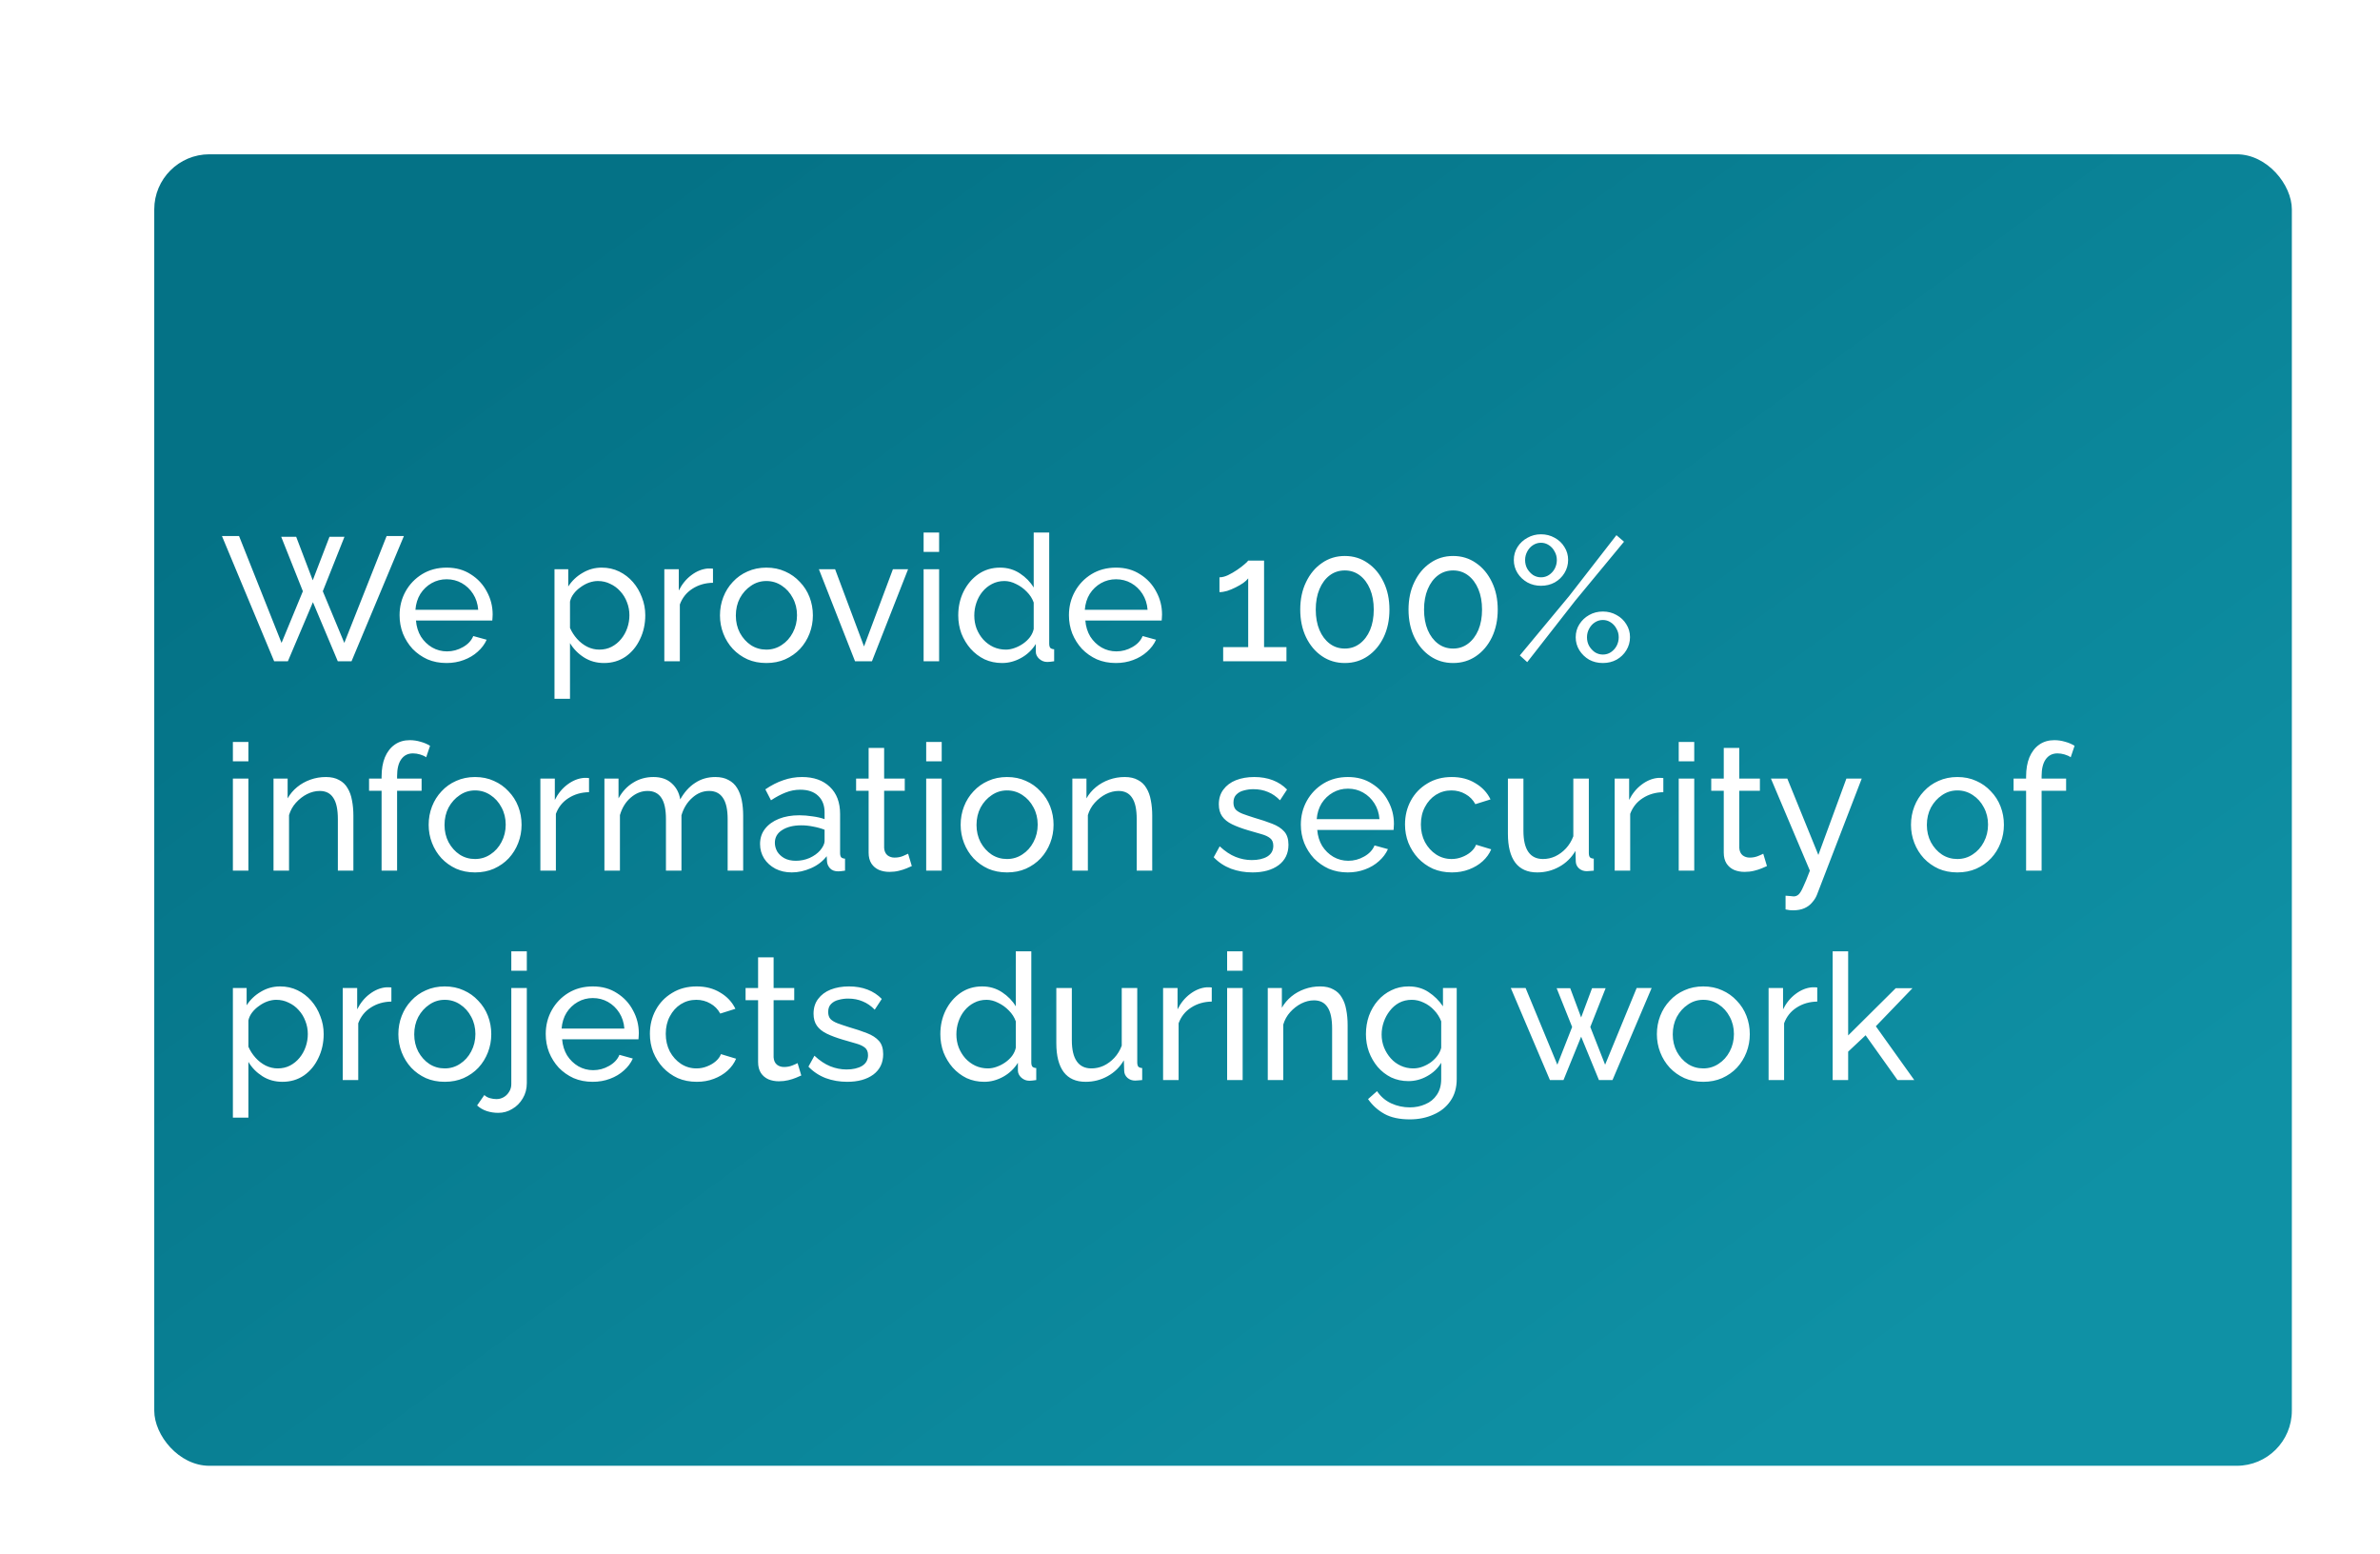
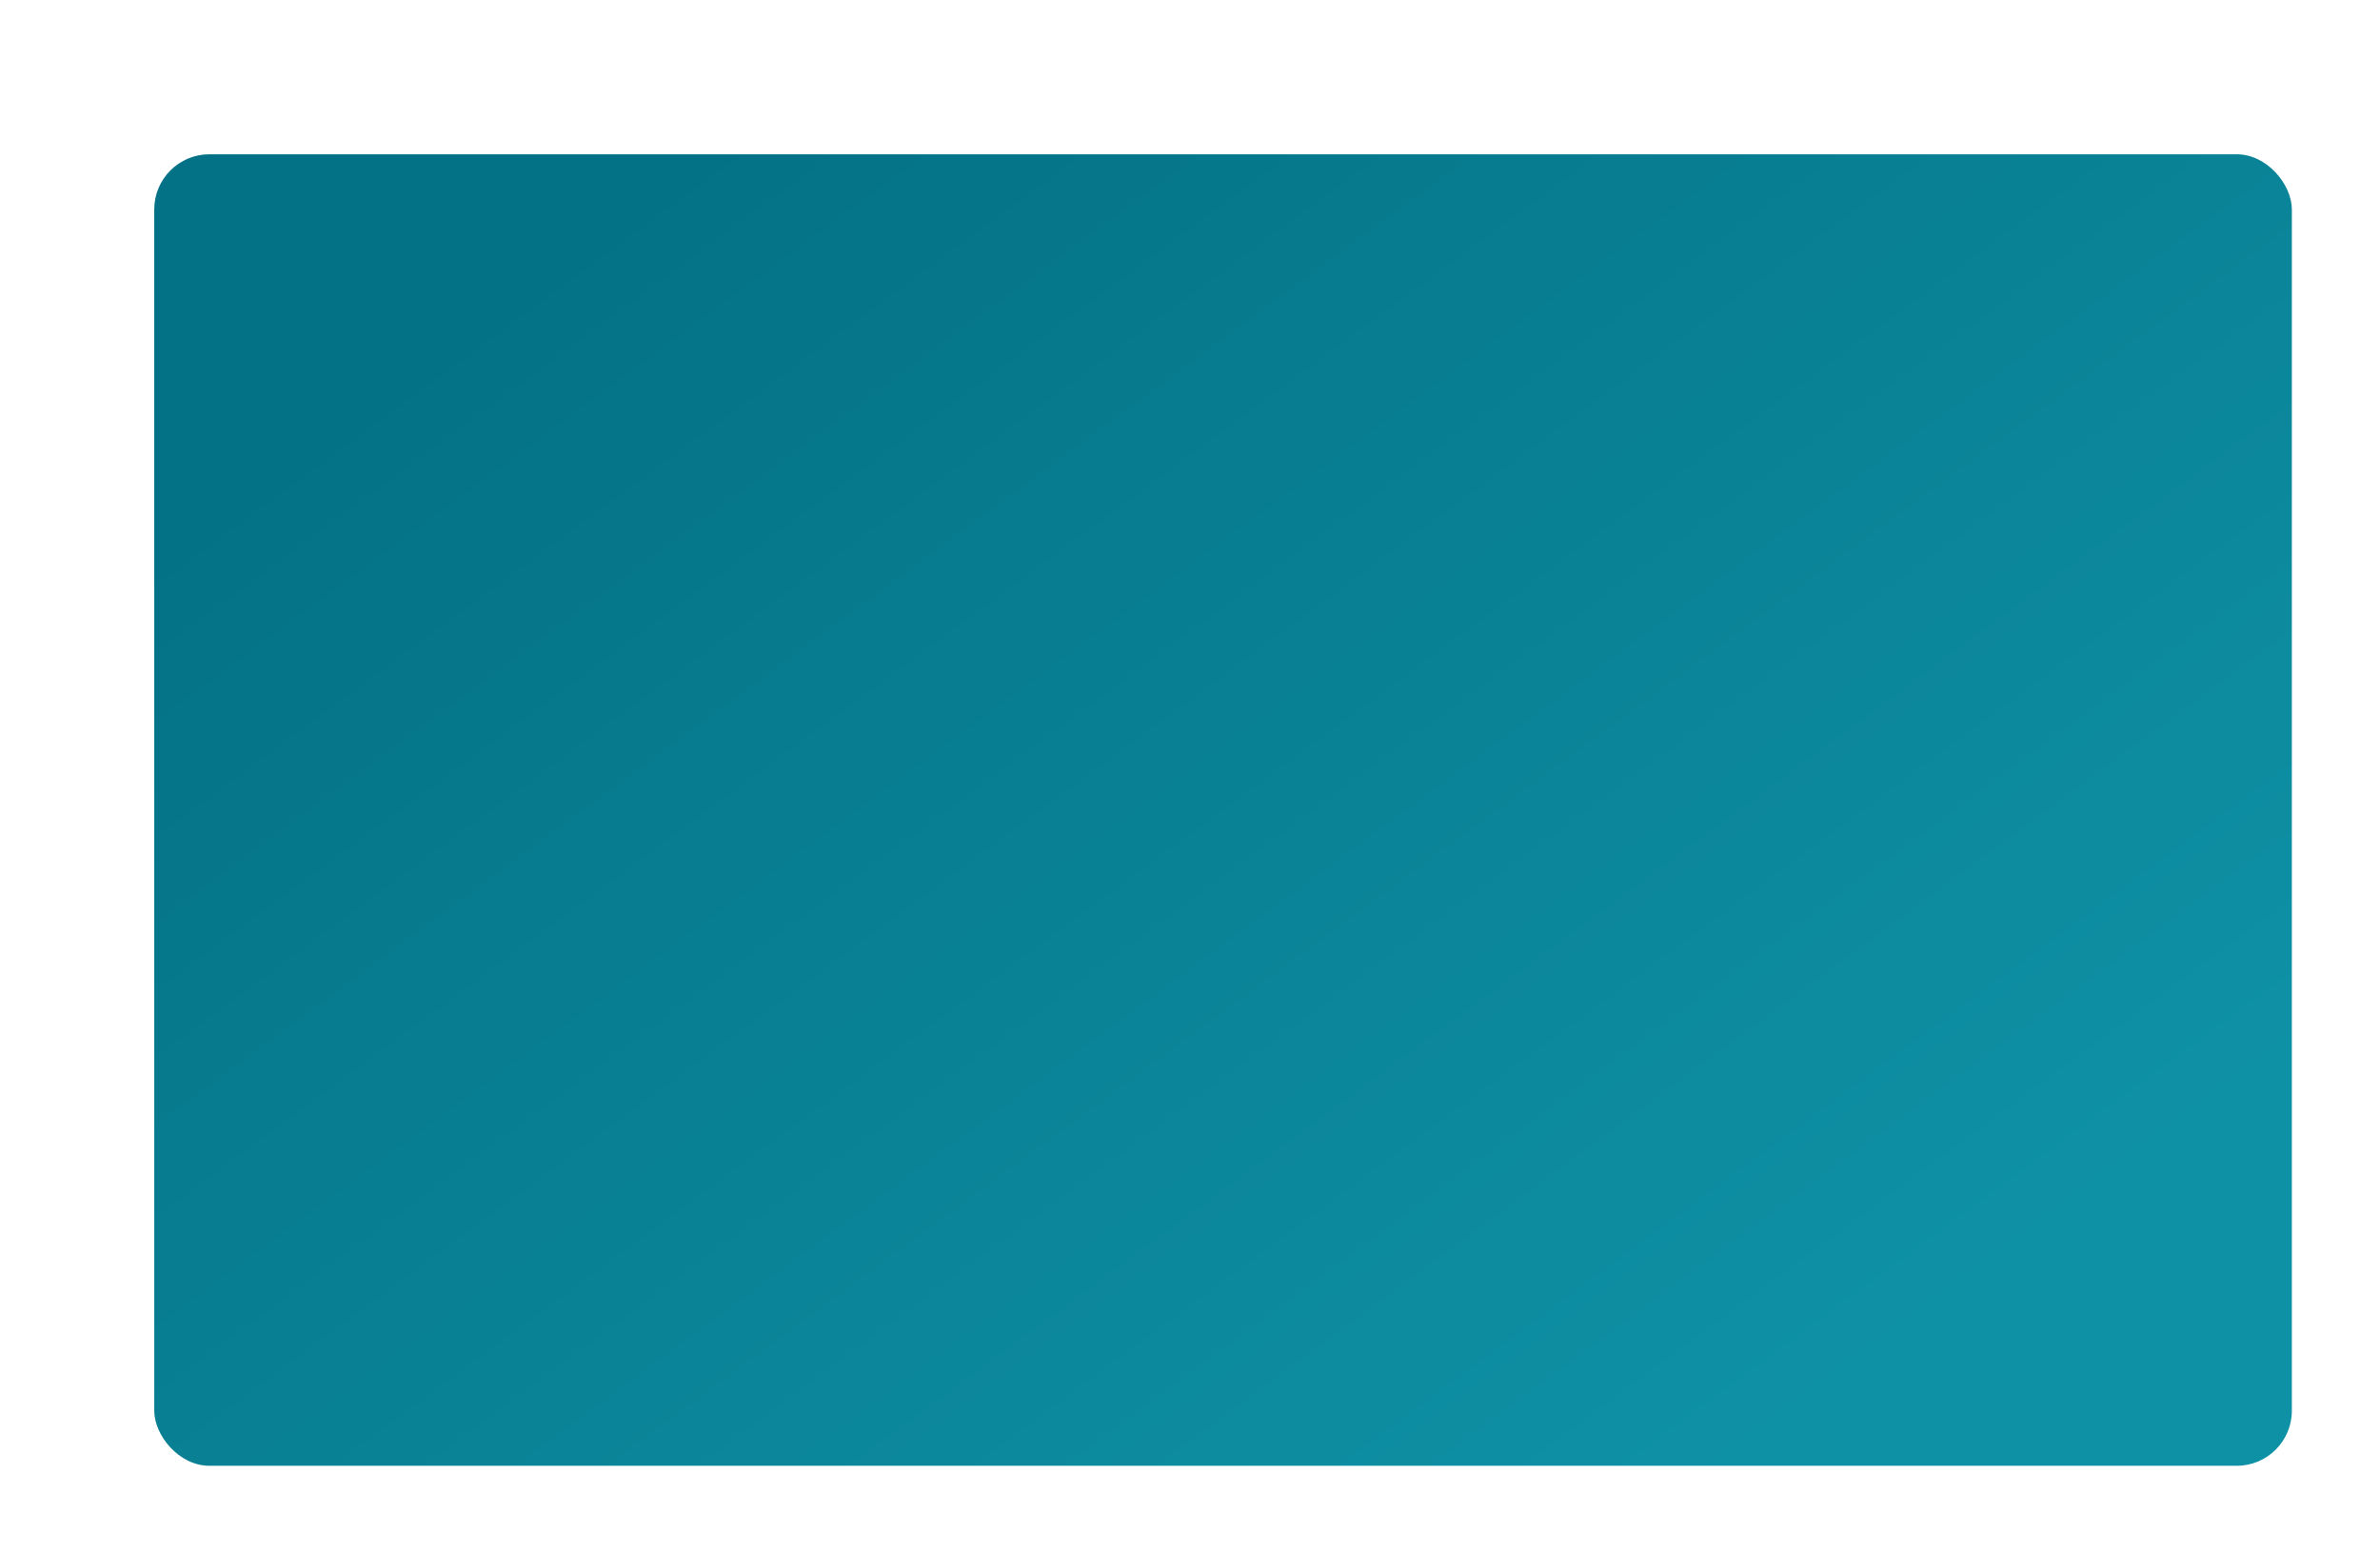
<svg xmlns="http://www.w3.org/2000/svg" width="216" height="141" viewBox="0 0 216 141" fill="none">
  <g filter="url(#filter0_dd_37_37)">
    <rect x="14" y="14" width="194" height="119" rx="5" fill="url(#paint0_linear_37_37)" />
  </g>
-   <path d="M25.52 48.704H26.88L28.384 52.656L29.904 48.704H31.264L29.296 53.648L31.248 58.336L35.088 48.64H36.656L31.904 60H30.656L28.4 54.64L26.128 60H24.88L20.144 48.64H21.696L25.552 58.336L27.488 53.648L25.52 48.704ZM40.52 60.16C39.89 60.16 39.314 60.048 38.791 59.824C38.279 59.589 37.831 59.275 37.447 58.88C37.074 58.475 36.781 58.011 36.568 57.488C36.365 56.965 36.264 56.411 36.264 55.824C36.264 55.035 36.445 54.315 36.807 53.664C37.17 53.013 37.672 52.491 38.312 52.096C38.962 51.701 39.703 51.504 40.535 51.504C41.378 51.504 42.109 51.707 42.727 52.112C43.357 52.507 43.842 53.029 44.184 53.68C44.535 54.32 44.712 55.013 44.712 55.76C44.712 55.867 44.706 55.973 44.696 56.08C44.696 56.176 44.69 56.251 44.679 56.304H37.752C37.794 56.848 37.944 57.333 38.2 57.76C38.466 58.176 38.807 58.507 39.224 58.752C39.639 58.987 40.087 59.104 40.568 59.104C41.08 59.104 41.559 58.976 42.008 58.72C42.466 58.464 42.781 58.128 42.952 57.712L44.167 58.048C43.986 58.453 43.714 58.816 43.352 59.136C42.999 59.456 42.578 59.707 42.087 59.888C41.608 60.069 41.085 60.16 40.52 60.16ZM37.703 55.328H43.4C43.357 54.784 43.202 54.304 42.935 53.888C42.669 53.472 42.328 53.147 41.911 52.912C41.495 52.677 41.037 52.56 40.535 52.56C40.045 52.56 39.592 52.677 39.175 52.912C38.76 53.147 38.418 53.472 38.151 53.888C37.895 54.304 37.746 54.784 37.703 55.328ZM54.819 60.16C54.137 60.16 53.529 59.989 52.995 59.648C52.462 59.307 52.041 58.875 51.731 58.352V63.408H50.324V51.648H51.572V53.216C51.902 52.704 52.334 52.293 52.867 51.984C53.401 51.664 53.982 51.504 54.611 51.504C55.188 51.504 55.715 51.621 56.196 51.856C56.675 52.091 57.092 52.411 57.444 52.816C57.795 53.221 58.068 53.685 58.26 54.208C58.462 54.72 58.563 55.259 58.563 55.824C58.563 56.613 58.404 57.339 58.084 58C57.774 58.661 57.337 59.189 56.772 59.584C56.206 59.968 55.556 60.16 54.819 60.16ZM54.388 58.944C54.803 58.944 55.177 58.859 55.508 58.688C55.849 58.507 56.137 58.272 56.371 57.984C56.617 57.685 56.803 57.349 56.931 56.976C57.059 56.603 57.123 56.219 57.123 55.824C57.123 55.408 57.049 55.013 56.9 54.64C56.761 54.267 56.558 53.936 56.291 53.648C56.035 53.36 55.731 53.136 55.38 52.976C55.038 52.805 54.665 52.72 54.26 52.72C54.004 52.72 53.737 52.768 53.459 52.864C53.193 52.96 52.937 53.099 52.691 53.28C52.446 53.451 52.238 53.648 52.068 53.872C51.897 54.096 51.785 54.336 51.731 54.592V56.976C51.892 57.339 52.105 57.669 52.371 57.968C52.638 58.267 52.947 58.507 53.3 58.688C53.651 58.859 54.014 58.944 54.388 58.944ZM64.708 52.88C64.004 52.891 63.38 53.072 62.836 53.424C62.303 53.765 61.924 54.24 61.7 54.848V60H60.292V51.648H61.604V53.584C61.892 53.008 62.271 52.544 62.74 52.192C63.22 51.829 63.722 51.627 64.244 51.584C64.351 51.584 64.442 51.584 64.516 51.584C64.591 51.584 64.655 51.589 64.708 51.6V52.88ZM69.55 60.16C68.92 60.16 68.35 60.048 67.838 59.824C67.326 59.589 66.883 59.275 66.51 58.88C66.136 58.475 65.848 58.011 65.646 57.488C65.443 56.965 65.342 56.416 65.342 55.84C65.342 55.253 65.443 54.699 65.646 54.176C65.848 53.653 66.136 53.195 66.51 52.8C66.883 52.395 67.326 52.08 67.838 51.856C68.36 51.621 68.931 51.504 69.55 51.504C70.179 51.504 70.75 51.621 71.262 51.856C71.774 52.08 72.216 52.395 72.59 52.8C72.974 53.195 73.267 53.653 73.47 54.176C73.672 54.699 73.774 55.253 73.774 55.84C73.774 56.416 73.672 56.965 73.47 57.488C73.267 58.011 72.979 58.475 72.606 58.88C72.232 59.275 71.784 59.589 71.262 59.824C70.75 60.048 70.179 60.16 69.55 60.16ZM66.782 55.856C66.782 56.432 66.904 56.955 67.15 57.424C67.406 57.893 67.742 58.267 68.158 58.544C68.574 58.811 69.038 58.944 69.55 58.944C70.062 58.944 70.526 58.805 70.942 58.528C71.368 58.251 71.704 57.877 71.95 57.408C72.206 56.928 72.334 56.4 72.334 55.824C72.334 55.248 72.206 54.725 71.95 54.256C71.704 53.787 71.368 53.413 70.942 53.136C70.526 52.859 70.062 52.72 69.55 52.72C69.038 52.72 68.574 52.864 68.158 53.152C67.742 53.429 67.406 53.803 67.15 54.272C66.904 54.741 66.782 55.269 66.782 55.856ZM77.599 60L74.319 51.648H75.79L78.415 58.656L81.038 51.648H82.415L79.135 60H77.599ZM83.823 60V51.648H85.231V60H83.823ZM83.823 50.08V48.32H85.231V50.08H83.823ZM86.967 55.84C86.967 55.051 87.127 54.331 87.447 53.68C87.778 53.019 88.226 52.491 88.791 52.096C89.367 51.701 90.023 51.504 90.759 51.504C91.431 51.504 92.034 51.68 92.567 52.032C93.1 52.384 93.516 52.811 93.815 53.312V48.32H95.223V58.4C95.223 58.571 95.255 58.699 95.319 58.784C95.394 58.859 95.511 58.901 95.671 58.912V60C95.404 60.043 95.196 60.064 95.047 60.064C94.77 60.064 94.524 59.968 94.311 59.776C94.108 59.584 94.007 59.371 94.007 59.136V58.432C93.676 58.965 93.234 59.387 92.679 59.696C92.124 60.005 91.548 60.16 90.951 60.16C90.375 60.16 89.842 60.048 89.351 59.824C88.871 59.589 88.45 59.269 88.087 58.864C87.735 58.459 87.458 58 87.255 57.488C87.063 56.965 86.967 56.416 86.967 55.84ZM93.815 57.072V54.672C93.687 54.309 93.479 53.984 93.191 53.696C92.903 53.397 92.578 53.163 92.215 52.992C91.863 52.811 91.511 52.72 91.159 52.72C90.743 52.72 90.364 52.811 90.023 52.992C89.692 53.163 89.404 53.397 89.159 53.696C88.924 53.984 88.743 54.315 88.615 54.688C88.487 55.061 88.423 55.451 88.423 55.856C88.423 56.272 88.492 56.667 88.631 57.04C88.78 57.413 88.983 57.744 89.239 58.032C89.506 58.32 89.81 58.544 90.151 58.704C90.503 58.864 90.882 58.944 91.287 58.944C91.543 58.944 91.804 58.896 92.071 58.8C92.348 58.704 92.61 58.571 92.855 58.4C93.1 58.229 93.308 58.032 93.479 57.808C93.65 57.573 93.762 57.328 93.815 57.072ZM101.27 60.16C100.64 60.16 100.064 60.048 99.541 59.824C99.029 59.589 98.582 59.275 98.198 58.88C97.824 58.475 97.531 58.011 97.317 57.488C97.115 56.965 97.013 56.411 97.013 55.824C97.013 55.035 97.195 54.315 97.558 53.664C97.92 53.013 98.421 52.491 99.061 52.096C99.712 51.701 100.454 51.504 101.286 51.504C102.128 51.504 102.859 51.707 103.478 52.112C104.107 52.507 104.592 53.029 104.934 53.68C105.286 54.32 105.462 55.013 105.462 55.76C105.462 55.867 105.456 55.973 105.446 56.08C105.446 56.176 105.44 56.251 105.43 56.304H98.501C98.544 56.848 98.694 57.333 98.95 57.76C99.216 58.176 99.558 58.507 99.974 58.752C100.39 58.987 100.838 59.104 101.318 59.104C101.83 59.104 102.31 58.976 102.758 58.72C103.216 58.464 103.531 58.128 103.702 57.712L104.918 58.048C104.736 58.453 104.464 58.816 104.102 59.136C103.75 59.456 103.328 59.707 102.838 59.888C102.358 60.069 101.835 60.16 101.27 60.16ZM98.454 55.328H104.15C104.107 54.784 103.952 54.304 103.686 53.888C103.419 53.472 103.078 53.147 102.662 52.912C102.246 52.677 101.787 52.56 101.286 52.56C100.795 52.56 100.342 52.677 99.925 52.912C99.51 53.147 99.168 53.472 98.901 53.888C98.645 54.304 98.496 54.784 98.454 55.328ZM116.754 58.72V60H111.01V58.72H113.282V52.48C113.186 52.608 113.036 52.747 112.834 52.896C112.631 53.035 112.402 53.168 112.146 53.296C111.89 53.424 111.634 53.531 111.378 53.616C111.122 53.691 110.887 53.728 110.674 53.728V52.384C110.908 52.384 111.164 52.32 111.442 52.192C111.73 52.053 112.007 51.893 112.274 51.712C112.54 51.531 112.764 51.36 112.946 51.2C113.138 51.04 113.25 50.928 113.282 50.864H114.722V58.72H116.754ZM126.101 55.312C126.101 56.251 125.925 57.088 125.573 57.824C125.221 58.549 124.741 59.12 124.133 59.536C123.525 59.952 122.831 60.16 122.053 60.16C121.274 60.16 120.581 59.952 119.973 59.536C119.365 59.12 118.885 58.549 118.533 57.824C118.181 57.088 118.005 56.251 118.005 55.312C118.005 54.373 118.181 53.541 118.533 52.816C118.885 52.08 119.365 51.504 119.973 51.088C120.581 50.661 121.274 50.448 122.053 50.448C122.831 50.448 123.525 50.661 124.133 51.088C124.741 51.504 125.221 52.08 125.573 52.816C125.925 53.541 126.101 54.373 126.101 55.312ZM124.677 55.312C124.677 54.608 124.565 53.989 124.341 53.456C124.117 52.923 123.807 52.507 123.413 52.208C123.018 51.909 122.565 51.76 122.053 51.76C121.53 51.76 121.071 51.909 120.677 52.208C120.282 52.507 119.973 52.923 119.749 53.456C119.525 53.989 119.413 54.608 119.413 55.312C119.413 56.016 119.525 56.635 119.749 57.168C119.973 57.691 120.282 58.101 120.677 58.4C121.071 58.699 121.53 58.848 122.053 58.848C122.565 58.848 123.018 58.699 123.413 58.4C123.807 58.101 124.117 57.691 124.341 57.168C124.565 56.635 124.677 56.016 124.677 55.312ZM135.929 55.312C135.929 56.251 135.753 57.088 135.401 57.824C135.049 58.549 134.569 59.12 133.961 59.536C133.353 59.952 132.659 60.16 131.881 60.16C131.102 60.16 130.409 59.952 129.801 59.536C129.193 59.12 128.713 58.549 128.361 57.824C128.009 57.088 127.833 56.251 127.833 55.312C127.833 54.373 128.009 53.541 128.361 52.816C128.713 52.08 129.193 51.504 129.801 51.088C130.409 50.661 131.102 50.448 131.881 50.448C132.659 50.448 133.353 50.661 133.961 51.088C134.569 51.504 135.049 52.08 135.401 52.816C135.753 53.541 135.929 54.373 135.929 55.312ZM134.505 55.312C134.505 54.608 134.393 53.989 134.169 53.456C133.945 52.923 133.635 52.507 133.241 52.208C132.846 51.909 132.393 51.76 131.881 51.76C131.358 51.76 130.899 51.909 130.505 52.208C130.11 52.507 129.801 52.923 129.577 53.456C129.353 53.989 129.241 54.608 129.241 55.312C129.241 56.016 129.353 56.635 129.577 57.168C129.801 57.691 130.11 58.101 130.505 58.4C130.899 58.699 131.358 58.848 131.881 58.848C132.393 58.848 132.846 58.699 133.241 58.4C133.635 58.101 133.945 57.691 134.169 57.168C134.393 56.635 134.505 56.016 134.505 55.312ZM139.853 53.152C139.405 53.152 138.994 53.051 138.621 52.848C138.248 52.635 137.949 52.352 137.725 52C137.501 51.637 137.389 51.243 137.389 50.816C137.389 50.379 137.501 49.984 137.725 49.632C137.949 49.28 138.248 49.003 138.621 48.8C138.994 48.587 139.405 48.48 139.853 48.48C140.312 48.48 140.728 48.587 141.101 48.8C141.474 49.003 141.768 49.28 141.981 49.632C142.205 49.984 142.317 50.373 142.317 50.8C142.317 51.237 142.205 51.637 141.981 52C141.768 52.352 141.474 52.635 141.101 52.848C140.728 53.051 140.312 53.152 139.853 53.152ZM139.853 52.384C140.12 52.384 140.36 52.315 140.573 52.176C140.797 52.027 140.973 51.835 141.101 51.6C141.229 51.355 141.293 51.093 141.293 50.816C141.293 50.528 141.224 50.267 141.085 50.032C140.957 49.787 140.781 49.595 140.557 49.456C140.344 49.317 140.109 49.248 139.853 49.248C139.586 49.248 139.341 49.323 139.117 49.472C138.904 49.611 138.733 49.803 138.605 50.048C138.477 50.283 138.413 50.539 138.413 50.816C138.413 51.104 138.477 51.365 138.605 51.6C138.744 51.835 138.92 52.027 139.133 52.176C139.357 52.315 139.597 52.384 139.853 52.384ZM145.469 60.16C145.01 60.16 144.594 60.059 144.221 59.856C143.858 59.643 143.565 59.36 143.341 59.008C143.117 58.645 143.005 58.251 143.005 57.824C143.005 57.387 143.117 56.992 143.341 56.64C143.565 56.288 143.858 56.011 144.221 55.808C144.594 55.595 145.01 55.488 145.469 55.488C145.928 55.488 146.344 55.595 146.717 55.808C147.09 56.011 147.384 56.288 147.597 56.64C147.821 56.992 147.933 57.381 147.933 57.808C147.933 58.245 147.821 58.645 147.597 59.008C147.384 59.36 147.09 59.643 146.717 59.856C146.344 60.059 145.928 60.16 145.469 60.16ZM145.469 59.392C145.736 59.392 145.976 59.323 146.189 59.184C146.413 59.035 146.589 58.843 146.717 58.608C146.845 58.363 146.909 58.101 146.909 57.824C146.909 57.536 146.84 57.275 146.701 57.04C146.573 56.795 146.397 56.603 146.173 56.464C145.96 56.325 145.725 56.256 145.469 56.256C145.202 56.256 144.957 56.331 144.733 56.48C144.52 56.619 144.349 56.811 144.221 57.056C144.093 57.291 144.029 57.547 144.029 57.824C144.029 58.112 144.093 58.373 144.221 58.608C144.36 58.843 144.536 59.035 144.749 59.184C144.973 59.323 145.213 59.392 145.469 59.392ZM137.933 59.472L142.413 54.08L146.701 48.56L147.389 49.152L142.957 54.512L138.605 60.08L137.933 59.472ZM21.136 79V70.648H22.544V79H21.136ZM21.136 69.08V67.32H22.544V69.08H21.136ZM32.072 79H30.663V74.328C30.663 73.443 30.525 72.797 30.247 72.392C29.981 71.976 29.57 71.768 29.015 71.768C28.631 71.768 28.247 71.864 27.863 72.056C27.49 72.248 27.154 72.509 26.855 72.84C26.567 73.16 26.36 73.533 26.232 73.96V79H24.823V70.648H26.104V72.44C26.328 72.045 26.616 71.704 26.968 71.416C27.32 71.128 27.72 70.904 28.168 70.744C28.616 70.584 29.085 70.504 29.576 70.504C30.055 70.504 30.456 70.595 30.776 70.776C31.106 70.947 31.362 71.192 31.544 71.512C31.735 71.821 31.869 72.189 31.944 72.616C32.029 73.043 32.072 73.507 32.072 74.008V79ZM34.631 79V71.752H33.495V70.648H34.631V70.472C34.631 69.789 34.732 69.203 34.935 68.712C35.148 68.211 35.447 67.827 35.831 67.56C36.215 67.293 36.668 67.16 37.191 67.16C37.522 67.16 37.847 67.208 38.167 67.304C38.487 67.389 38.775 67.512 39.031 67.672L38.679 68.712C38.529 68.605 38.343 68.52 38.119 68.456C37.906 68.392 37.692 68.36 37.479 68.36C37.02 68.36 36.663 68.541 36.407 68.904C36.161 69.256 36.039 69.763 36.039 70.424V70.648H38.263V71.752H36.039V79H34.631ZM43.112 79.16C42.483 79.16 41.912 79.048 41.4 78.824C40.888 78.589 40.446 78.275 40.072 77.88C39.699 77.475 39.411 77.011 39.208 76.488C39.005 75.965 38.904 75.416 38.904 74.84C38.904 74.253 39.005 73.699 39.208 73.176C39.411 72.653 39.699 72.195 40.072 71.8C40.446 71.395 40.888 71.08 41.4 70.856C41.923 70.621 42.493 70.504 43.112 70.504C43.742 70.504 44.312 70.621 44.824 70.856C45.336 71.08 45.779 71.395 46.152 71.8C46.536 72.195 46.83 72.653 47.032 73.176C47.235 73.699 47.336 74.253 47.336 74.84C47.336 75.416 47.235 75.965 47.032 76.488C46.83 77.011 46.541 77.475 46.168 77.88C45.795 78.275 45.347 78.589 44.824 78.824C44.312 79.048 43.742 79.16 43.112 79.16ZM40.344 74.856C40.344 75.432 40.467 75.955 40.712 76.424C40.968 76.893 41.304 77.267 41.72 77.544C42.136 77.811 42.6 77.944 43.112 77.944C43.624 77.944 44.088 77.805 44.504 77.528C44.931 77.251 45.267 76.877 45.512 76.408C45.768 75.928 45.896 75.4 45.896 74.824C45.896 74.248 45.768 73.725 45.512 73.256C45.267 72.787 44.931 72.413 44.504 72.136C44.088 71.859 43.624 71.72 43.112 71.72C42.6 71.72 42.136 71.864 41.72 72.152C41.304 72.429 40.968 72.803 40.712 73.272C40.467 73.741 40.344 74.269 40.344 74.856ZM53.458 71.88C52.754 71.891 52.13 72.072 51.586 72.424C51.053 72.765 50.674 73.24 50.45 73.848V79H49.042V70.648H50.354V72.584C50.642 72.008 51.021 71.544 51.49 71.192C51.97 70.829 52.472 70.627 52.994 70.584C53.101 70.584 53.192 70.584 53.266 70.584C53.341 70.584 53.405 70.589 53.458 70.6V71.88ZM67.447 79H66.039V74.328C66.039 73.453 65.895 72.808 65.607 72.392C65.329 71.976 64.913 71.768 64.359 71.768C63.793 71.768 63.281 71.976 62.823 72.392C62.364 72.797 62.039 73.325 61.847 73.976V79H60.439V74.328C60.439 73.443 60.3 72.797 60.023 72.392C59.745 71.976 59.329 71.768 58.775 71.768C58.22 71.768 57.708 71.971 57.239 72.376C56.78 72.771 56.455 73.299 56.263 73.96V79H54.855V70.648H56.135V72.44C56.476 71.821 56.919 71.347 57.463 71.016C58.007 70.675 58.62 70.504 59.303 70.504C59.996 70.504 60.551 70.696 60.967 71.08C61.383 71.453 61.639 71.939 61.735 72.536C62.108 71.875 62.561 71.373 63.095 71.032C63.628 70.68 64.236 70.504 64.919 70.504C65.399 70.504 65.799 70.595 66.119 70.776C66.449 70.947 66.711 71.192 66.903 71.512C67.095 71.821 67.233 72.189 67.319 72.616C67.404 73.043 67.447 73.507 67.447 74.008V79ZM68.98 76.584C68.98 76.051 69.129 75.592 69.428 75.208C69.737 74.813 70.159 74.509 70.692 74.296C71.225 74.083 71.844 73.976 72.548 73.976C72.921 73.976 73.316 74.008 73.732 74.072C74.148 74.125 74.516 74.211 74.836 74.328V73.72C74.836 73.08 74.644 72.579 74.26 72.216C73.876 71.843 73.332 71.656 72.628 71.656C72.169 71.656 71.727 71.741 71.3 71.912C70.884 72.072 70.441 72.307 69.972 72.616L69.46 71.624C70.004 71.251 70.548 70.973 71.092 70.792C71.636 70.6 72.201 70.504 72.788 70.504C73.855 70.504 74.697 70.803 75.316 71.4C75.935 71.987 76.244 72.808 76.244 73.864V77.4C76.244 77.571 76.276 77.699 76.34 77.784C76.415 77.859 76.532 77.901 76.692 77.912V79C76.553 79.021 76.431 79.037 76.324 79.048C76.228 79.059 76.148 79.064 76.084 79.064C75.753 79.064 75.503 78.973 75.332 78.792C75.172 78.611 75.081 78.419 75.06 78.216L75.028 77.688C74.665 78.157 74.191 78.52 73.604 78.776C73.017 79.032 72.436 79.16 71.86 79.16C71.305 79.16 70.809 79.048 70.372 78.824C69.935 78.589 69.593 78.28 69.348 77.896C69.103 77.501 68.98 77.064 68.98 76.584ZM74.42 77.176C74.548 77.027 74.649 76.877 74.724 76.728C74.799 76.568 74.836 76.435 74.836 76.328V75.288C74.505 75.16 74.159 75.064 73.796 75C73.433 74.925 73.076 74.888 72.724 74.888C72.009 74.888 71.428 75.032 70.98 75.32C70.543 75.597 70.324 75.981 70.324 76.472C70.324 76.739 70.393 77 70.532 77.256C70.681 77.501 70.895 77.704 71.172 77.864C71.46 78.024 71.812 78.104 72.228 78.104C72.665 78.104 73.081 78.019 73.476 77.848C73.871 77.667 74.185 77.443 74.42 77.176ZM82.753 78.584C82.635 78.637 82.475 78.707 82.273 78.792C82.07 78.877 81.835 78.952 81.569 79.016C81.302 79.08 81.019 79.112 80.721 79.112C80.379 79.112 80.065 79.053 79.777 78.936C79.489 78.808 79.26 78.616 79.089 78.36C78.918 78.093 78.833 77.763 78.833 77.368V71.752H77.697V70.648H78.833V67.864H80.241V70.648H82.113V71.752H80.241V76.936C80.262 77.235 80.364 77.459 80.545 77.608C80.726 77.747 80.939 77.816 81.185 77.816C81.462 77.816 81.718 77.768 81.953 77.672C82.188 77.576 82.342 77.507 82.417 77.464L82.753 78.584ZM84.058 79V70.648H85.466V79H84.058ZM84.058 69.08V67.32H85.466V69.08H84.058ZM91.393 79.16C90.764 79.16 90.193 79.048 89.681 78.824C89.169 78.589 88.727 78.275 88.353 77.88C87.98 77.475 87.692 77.011 87.489 76.488C87.287 75.965 87.185 75.416 87.185 74.84C87.185 74.253 87.287 73.699 87.489 73.176C87.692 72.653 87.98 72.195 88.353 71.8C88.727 71.395 89.169 71.08 89.681 70.856C90.204 70.621 90.775 70.504 91.393 70.504C92.023 70.504 92.593 70.621 93.105 70.856C93.617 71.08 94.06 71.395 94.433 71.8C94.817 72.195 95.111 72.653 95.313 73.176C95.516 73.699 95.617 74.253 95.617 74.84C95.617 75.416 95.516 75.965 95.313 76.488C95.111 77.011 94.823 77.475 94.449 77.88C94.076 78.275 93.628 78.589 93.105 78.824C92.593 79.048 92.023 79.16 91.393 79.16ZM88.625 74.856C88.625 75.432 88.748 75.955 88.993 76.424C89.249 76.893 89.585 77.267 90.001 77.544C90.417 77.811 90.881 77.944 91.393 77.944C91.905 77.944 92.369 77.805 92.785 77.528C93.212 77.251 93.548 76.877 93.793 76.408C94.049 75.928 94.177 75.4 94.177 74.824C94.177 74.248 94.049 73.725 93.793 73.256C93.548 72.787 93.212 72.413 92.785 72.136C92.369 71.859 91.905 71.72 91.393 71.72C90.881 71.72 90.417 71.864 90.001 72.152C89.585 72.429 89.249 72.803 88.993 73.272C88.748 73.741 88.625 74.269 88.625 74.856ZM104.572 79H103.164V74.328C103.164 73.443 103.025 72.797 102.748 72.392C102.481 71.976 102.07 71.768 101.516 71.768C101.132 71.768 100.748 71.864 100.364 72.056C99.99 72.248 99.654 72.509 99.356 72.84C99.067 73.16 98.859 73.533 98.731 73.96V79H97.323V70.648H98.603V72.44C98.828 72.045 99.115 71.704 99.468 71.416C99.82 71.128 100.22 70.904 100.668 70.744C101.116 70.584 101.585 70.504 102.076 70.504C102.556 70.504 102.956 70.595 103.276 70.776C103.606 70.947 103.862 71.192 104.044 71.512C104.236 71.821 104.369 72.189 104.444 72.616C104.529 73.043 104.572 73.507 104.572 74.008V79ZM113.672 79.16C112.979 79.16 112.328 79.048 111.72 78.824C111.112 78.589 110.589 78.243 110.152 77.784L110.696 76.792C111.176 77.24 111.656 77.56 112.136 77.752C112.616 77.944 113.107 78.04 113.608 78.04C114.184 78.04 114.653 77.933 115.016 77.72C115.379 77.496 115.56 77.171 115.56 76.744C115.56 76.435 115.464 76.205 115.272 76.056C115.091 75.907 114.829 75.784 114.488 75.688C114.147 75.581 113.741 75.464 113.272 75.336C112.696 75.165 112.211 74.984 111.816 74.792C111.421 74.6 111.123 74.36 110.92 74.072C110.717 73.784 110.616 73.421 110.616 72.984C110.616 72.451 110.755 72.003 111.032 71.64C111.309 71.267 111.688 70.984 112.168 70.792C112.659 70.6 113.213 70.504 113.832 70.504C114.451 70.504 115.011 70.6 115.512 70.792C116.013 70.984 116.445 71.267 116.808 71.64L116.168 72.616C115.837 72.275 115.475 72.024 115.08 71.864C114.685 71.693 114.243 71.608 113.752 71.608C113.464 71.608 113.181 71.645 112.904 71.72C112.627 71.784 112.397 71.907 112.216 72.088C112.035 72.259 111.944 72.504 111.944 72.824C111.944 73.091 112.013 73.304 112.152 73.464C112.301 73.613 112.515 73.741 112.792 73.848C113.08 73.955 113.427 74.072 113.832 74.2C114.461 74.381 115.005 74.563 115.464 74.744C115.933 74.925 116.296 75.16 116.552 75.448C116.808 75.736 116.936 76.136 116.936 76.648C116.936 77.437 116.637 78.056 116.04 78.504C115.443 78.941 114.653 79.16 113.672 79.16ZM122.316 79.16C121.687 79.16 121.111 79.048 120.588 78.824C120.076 78.589 119.628 78.275 119.244 77.88C118.871 77.475 118.578 77.011 118.364 76.488C118.162 75.965 118.06 75.411 118.06 74.824C118.06 74.035 118.242 73.315 118.604 72.664C118.967 72.013 119.468 71.491 120.108 71.096C120.759 70.701 121.5 70.504 122.332 70.504C123.175 70.504 123.906 70.707 124.524 71.112C125.154 71.507 125.639 72.029 125.98 72.68C126.332 73.32 126.508 74.013 126.508 74.76C126.508 74.867 126.503 74.973 126.492 75.08C126.492 75.176 126.487 75.251 126.476 75.304H119.548C119.591 75.848 119.74 76.333 119.996 76.76C120.263 77.176 120.604 77.507 121.02 77.752C121.436 77.987 121.884 78.104 122.364 78.104C122.876 78.104 123.356 77.976 123.804 77.72C124.263 77.464 124.578 77.128 124.748 76.712L125.964 77.048C125.783 77.453 125.511 77.816 125.148 78.136C124.796 78.456 124.375 78.707 123.884 78.888C123.404 79.069 122.882 79.16 122.316 79.16ZM119.5 74.328H125.196C125.154 73.784 124.999 73.304 124.732 72.888C124.466 72.472 124.124 72.147 123.708 71.912C123.292 71.677 122.834 71.56 122.332 71.56C121.842 71.56 121.388 71.677 120.972 71.912C120.556 72.147 120.215 72.472 119.948 72.888C119.692 73.304 119.543 73.784 119.5 74.328ZM131.77 79.16C131.14 79.16 130.564 79.048 130.042 78.824C129.53 78.589 129.082 78.269 128.698 77.864C128.324 77.459 128.031 76.995 127.818 76.472C127.615 75.949 127.514 75.395 127.514 74.808C127.514 74.019 127.69 73.299 128.042 72.648C128.394 71.997 128.89 71.48 129.53 71.096C130.17 70.701 130.911 70.504 131.754 70.504C132.575 70.504 133.29 70.691 133.898 71.064C134.516 71.427 134.975 71.917 135.274 72.536L133.898 72.968C133.684 72.573 133.386 72.269 133.002 72.056C132.618 71.832 132.191 71.72 131.722 71.72C131.21 71.72 130.74 71.853 130.314 72.12C129.898 72.387 129.567 72.755 129.322 73.224C129.076 73.683 128.954 74.211 128.954 74.808C128.954 75.395 129.076 75.928 129.322 76.408C129.578 76.877 129.914 77.251 130.33 77.528C130.756 77.805 131.226 77.944 131.738 77.944C132.068 77.944 132.383 77.885 132.682 77.768C132.991 77.651 133.258 77.496 133.482 77.304C133.716 77.101 133.876 76.883 133.962 76.648L135.338 77.064C135.167 77.469 134.906 77.832 134.554 78.152C134.212 78.461 133.802 78.707 133.322 78.888C132.852 79.069 132.335 79.16 131.77 79.16ZM136.853 75.656V70.648H138.261V75.384C138.261 76.237 138.41 76.877 138.709 77.304C139.008 77.731 139.45 77.944 140.037 77.944C140.421 77.944 140.789 77.864 141.141 77.704C141.504 77.533 141.829 77.293 142.117 76.984C142.405 76.675 142.629 76.307 142.789 75.88V70.648H144.197V77.4C144.197 77.571 144.229 77.699 144.293 77.784C144.368 77.859 144.485 77.901 144.645 77.912V79C144.485 79.021 144.357 79.032 144.261 79.032C144.176 79.043 144.09 79.048 144.005 79.048C143.738 79.048 143.509 78.968 143.317 78.808C143.125 78.637 143.024 78.429 143.013 78.184L142.981 77.208C142.618 77.827 142.128 78.307 141.509 78.648C140.901 78.989 140.234 79.16 139.509 79.16C138.634 79.16 137.973 78.867 137.525 78.28C137.077 77.683 136.853 76.808 136.853 75.656ZM150.958 71.88C150.254 71.891 149.63 72.072 149.086 72.424C148.553 72.765 148.174 73.24 147.95 73.848V79H146.542V70.648H147.854V72.584C148.142 72.008 148.521 71.544 148.99 71.192C149.47 70.829 149.972 70.627 150.494 70.584C150.601 70.584 150.692 70.584 150.766 70.584C150.841 70.584 150.905 70.589 150.958 70.6V71.88ZM152.355 79V70.648H153.763V79H152.355ZM152.355 69.08V67.32H153.763V69.08H152.355ZM160.362 78.584C160.245 78.637 160.085 78.707 159.882 78.792C159.68 78.877 159.445 78.952 159.178 79.016C158.912 79.08 158.629 79.112 158.33 79.112C157.989 79.112 157.674 79.053 157.386 78.936C157.098 78.808 156.869 78.616 156.698 78.36C156.528 78.093 156.442 77.763 156.442 77.368V71.752H155.306V70.648H156.442V67.864H157.85V70.648H159.722V71.752H157.85V76.936C157.872 77.235 157.973 77.459 158.154 77.608C158.336 77.747 158.549 77.816 158.794 77.816C159.072 77.816 159.328 77.768 159.562 77.672C159.797 77.576 159.952 77.507 160.026 77.464L160.362 78.584ZM162.051 81.272C162.19 81.283 162.329 81.293 162.467 81.304C162.606 81.325 162.713 81.336 162.787 81.336C162.958 81.336 163.107 81.277 163.235 81.16C163.363 81.043 163.502 80.813 163.651 80.472C163.811 80.141 164.014 79.651 164.259 79L160.723 70.648H162.211L165.027 77.576L167.571 70.648H168.963L164.899 81.192C164.803 81.437 164.659 81.667 164.467 81.88C164.286 82.104 164.051 82.28 163.763 82.408C163.475 82.536 163.129 82.6 162.723 82.6C162.627 82.6 162.526 82.595 162.419 82.584C162.323 82.573 162.201 82.552 162.051 82.52V81.272ZM177.643 79.16C177.014 79.16 176.443 79.048 175.931 78.824C175.419 78.589 174.977 78.275 174.603 77.88C174.23 77.475 173.942 77.011 173.739 76.488C173.537 75.965 173.435 75.416 173.435 74.84C173.435 74.253 173.537 73.699 173.739 73.176C173.942 72.653 174.23 72.195 174.603 71.8C174.977 71.395 175.419 71.08 175.931 70.856C176.454 70.621 177.025 70.504 177.643 70.504C178.273 70.504 178.843 70.621 179.355 70.856C179.867 71.08 180.31 71.395 180.683 71.8C181.067 72.195 181.361 72.653 181.563 73.176C181.766 73.699 181.867 74.253 181.867 74.84C181.867 75.416 181.766 75.965 181.563 76.488C181.361 77.011 181.073 77.475 180.699 77.88C180.326 78.275 179.878 78.589 179.355 78.824C178.843 79.048 178.273 79.16 177.643 79.16ZM174.875 74.856C174.875 75.432 174.998 75.955 175.243 76.424C175.499 76.893 175.835 77.267 176.251 77.544C176.667 77.811 177.131 77.944 177.643 77.944C178.155 77.944 178.619 77.805 179.035 77.528C179.462 77.251 179.798 76.877 180.043 76.408C180.299 75.928 180.427 75.4 180.427 74.824C180.427 74.248 180.299 73.725 180.043 73.256C179.798 72.787 179.462 72.413 179.035 72.136C178.619 71.859 178.155 71.72 177.643 71.72C177.131 71.72 176.667 71.864 176.251 72.152C175.835 72.429 175.499 72.803 175.243 73.272C174.998 73.741 174.875 74.269 174.875 74.856ZM183.881 79V71.752H182.745V70.648H183.881V70.472C183.881 69.789 183.982 69.203 184.185 68.712C184.398 68.211 184.697 67.827 185.081 67.56C185.465 67.293 185.918 67.16 186.441 67.16C186.772 67.16 187.097 67.208 187.417 67.304C187.737 67.389 188.025 67.512 188.281 67.672L187.929 68.712C187.78 68.605 187.593 68.52 187.369 68.456C187.156 68.392 186.942 68.36 186.729 68.36C186.27 68.36 185.913 68.541 185.657 68.904C185.412 69.256 185.289 69.763 185.289 70.424V70.648H187.513V71.752H185.289V79H183.881ZM25.632 98.16C24.949 98.16 24.341 97.989 23.808 97.648C23.275 97.307 22.853 96.875 22.544 96.352V101.408H21.136V89.648H22.384V91.216C22.715 90.704 23.147 90.293 23.68 89.984C24.213 89.664 24.795 89.504 25.424 89.504C26 89.504 26.528 89.621 27.008 89.856C27.488 90.091 27.904 90.411 28.256 90.816C28.608 91.221 28.88 91.685 29.072 92.208C29.275 92.72 29.376 93.259 29.376 93.824C29.376 94.613 29.216 95.339 28.896 96C28.587 96.661 28.149 97.189 27.584 97.584C27.019 97.968 26.368 98.16 25.632 98.16ZM25.2 96.944C25.616 96.944 25.989 96.859 26.32 96.688C26.661 96.507 26.949 96.272 27.184 95.984C27.429 95.685 27.616 95.349 27.744 94.976C27.872 94.603 27.936 94.219 27.936 93.824C27.936 93.408 27.861 93.013 27.712 92.64C27.573 92.267 27.371 91.936 27.104 91.648C26.848 91.36 26.544 91.136 26.192 90.976C25.851 90.805 25.477 90.72 25.072 90.72C24.816 90.72 24.549 90.768 24.272 90.864C24.005 90.96 23.749 91.099 23.504 91.28C23.259 91.451 23.051 91.648 22.88 91.872C22.709 92.096 22.597 92.336 22.544 92.592V94.976C22.704 95.339 22.917 95.669 23.184 95.968C23.451 96.267 23.76 96.507 24.112 96.688C24.464 96.859 24.827 96.944 25.2 96.944ZM35.521 90.88C34.817 90.891 34.193 91.072 33.649 91.424C33.115 91.765 32.737 92.24 32.513 92.848V98H31.105V89.648H32.417V91.584C32.705 91.008 33.083 90.544 33.553 90.192C34.033 89.829 34.534 89.627 35.057 89.584C35.163 89.584 35.254 89.584 35.329 89.584C35.403 89.584 35.467 89.589 35.521 89.6V90.88ZM40.362 98.16C39.733 98.16 39.162 98.048 38.65 97.824C38.138 97.589 37.696 97.275 37.322 96.88C36.949 96.475 36.661 96.011 36.458 95.488C36.255 94.965 36.154 94.416 36.154 93.84C36.154 93.253 36.255 92.699 36.458 92.176C36.661 91.653 36.949 91.195 37.322 90.8C37.696 90.395 38.138 90.08 38.65 89.856C39.173 89.621 39.743 89.504 40.362 89.504C40.992 89.504 41.562 89.621 42.074 89.856C42.586 90.08 43.029 90.395 43.402 90.8C43.786 91.195 44.08 91.653 44.282 92.176C44.485 92.699 44.586 93.253 44.586 93.84C44.586 94.416 44.485 94.965 44.282 95.488C44.08 96.011 43.791 96.475 43.418 96.88C43.045 97.275 42.597 97.589 42.074 97.824C41.562 98.048 40.992 98.16 40.362 98.16ZM37.594 93.856C37.594 94.432 37.717 94.955 37.962 95.424C38.218 95.893 38.554 96.267 38.97 96.544C39.386 96.811 39.85 96.944 40.362 96.944C40.874 96.944 41.338 96.805 41.754 96.528C42.181 96.251 42.517 95.877 42.762 95.408C43.018 94.928 43.146 94.4 43.146 93.824C43.146 93.248 43.018 92.725 42.762 92.256C42.517 91.787 42.181 91.413 41.754 91.136C41.338 90.859 40.874 90.72 40.362 90.72C39.85 90.72 39.386 90.864 38.97 91.152C38.554 91.429 38.218 91.803 37.962 92.272C37.717 92.741 37.594 93.269 37.594 93.856ZM45.22 100.976C44.858 100.976 44.511 100.923 44.18 100.816C43.85 100.709 43.556 100.539 43.3 100.304L43.956 99.36C44.106 99.499 44.282 99.595 44.484 99.648C44.676 99.701 44.868 99.728 45.06 99.728C45.295 99.728 45.514 99.669 45.716 99.552C45.919 99.435 46.084 99.269 46.212 99.056C46.34 98.853 46.404 98.624 46.404 98.368V89.648H47.812V98.272C47.812 98.795 47.69 99.259 47.444 99.664C47.199 100.08 46.879 100.4 46.484 100.624C46.1 100.859 45.679 100.976 45.22 100.976ZM46.404 88.08V86.32H47.812V88.08H46.404ZM53.785 98.16C53.156 98.16 52.58 98.048 52.057 97.824C51.545 97.589 51.097 97.275 50.713 96.88C50.34 96.475 50.047 96.011 49.833 95.488C49.63 94.965 49.529 94.411 49.529 93.824C49.529 93.035 49.711 92.315 50.073 91.664C50.436 91.013 50.937 90.491 51.577 90.096C52.228 89.701 52.969 89.504 53.801 89.504C54.644 89.504 55.374 89.707 55.993 90.112C56.623 90.507 57.108 91.029 57.449 91.68C57.801 92.32 57.977 93.013 57.977 93.76C57.977 93.867 57.972 93.973 57.961 94.08C57.961 94.176 57.956 94.251 57.945 94.304H51.017C51.06 94.848 51.209 95.333 51.465 95.76C51.732 96.176 52.073 96.507 52.489 96.752C52.905 96.987 53.353 97.104 53.833 97.104C54.345 97.104 54.825 96.976 55.273 96.72C55.732 96.464 56.047 96.128 56.217 95.712L57.433 96.048C57.252 96.453 56.98 96.816 56.617 97.136C56.265 97.456 55.844 97.707 55.353 97.888C54.873 98.069 54.35 98.16 53.785 98.16ZM50.969 93.328H56.665C56.623 92.784 56.468 92.304 56.201 91.888C55.934 91.472 55.593 91.147 55.177 90.912C54.761 90.677 54.303 90.56 53.801 90.56C53.31 90.56 52.857 90.677 52.441 90.912C52.025 91.147 51.684 91.472 51.417 91.888C51.161 92.304 51.012 92.784 50.969 93.328ZM63.238 98.16C62.609 98.16 62.033 98.048 61.51 97.824C60.998 97.589 60.55 97.269 60.166 96.864C59.793 96.459 59.5 95.995 59.286 95.472C59.084 94.949 58.982 94.395 58.982 93.808C58.982 93.019 59.158 92.299 59.51 91.648C59.862 90.997 60.358 90.48 60.998 90.096C61.638 89.701 62.38 89.504 63.222 89.504C64.044 89.504 64.758 89.691 65.366 90.064C65.985 90.427 66.444 90.917 66.742 91.536L65.366 91.968C65.153 91.573 64.854 91.269 64.47 91.056C64.086 90.832 63.66 90.72 63.19 90.72C62.678 90.72 62.209 90.853 61.782 91.12C61.366 91.387 61.036 91.755 60.79 92.224C60.545 92.683 60.422 93.211 60.422 93.808C60.422 94.395 60.545 94.928 60.79 95.408C61.046 95.877 61.382 96.251 61.798 96.528C62.225 96.805 62.694 96.944 63.206 96.944C63.537 96.944 63.852 96.885 64.15 96.768C64.46 96.651 64.726 96.496 64.95 96.304C65.185 96.101 65.345 95.883 65.43 95.648L66.806 96.064C66.636 96.469 66.374 96.832 66.022 97.152C65.681 97.461 65.27 97.707 64.79 97.888C64.321 98.069 63.804 98.16 63.238 98.16ZM72.722 97.584C72.604 97.637 72.444 97.707 72.242 97.792C72.039 97.877 71.804 97.952 71.538 98.016C71.271 98.08 70.988 98.112 70.69 98.112C70.348 98.112 70.034 98.053 69.746 97.936C69.458 97.808 69.228 97.616 69.058 97.36C68.887 97.093 68.802 96.763 68.802 96.368V90.752H67.666V89.648H68.802V86.864H70.21V89.648H72.082V90.752H70.21V95.936C70.231 96.235 70.332 96.459 70.514 96.608C70.695 96.747 70.908 96.816 71.154 96.816C71.431 96.816 71.687 96.768 71.922 96.672C72.156 96.576 72.311 96.507 72.386 96.464L72.722 97.584ZM76.891 98.16C76.197 98.16 75.547 98.048 74.939 97.824C74.331 97.589 73.808 97.243 73.371 96.784L73.915 95.792C74.395 96.24 74.875 96.56 75.355 96.752C75.835 96.944 76.325 97.04 76.827 97.04C77.403 97.04 77.872 96.933 78.235 96.72C78.597 96.496 78.779 96.171 78.779 95.744C78.779 95.435 78.683 95.205 78.491 95.056C78.309 94.907 78.048 94.784 77.707 94.688C77.365 94.581 76.96 94.464 76.491 94.336C75.915 94.165 75.429 93.984 75.035 93.792C74.64 93.6 74.341 93.36 74.139 93.072C73.936 92.784 73.835 92.421 73.835 91.984C73.835 91.451 73.973 91.003 74.251 90.64C74.528 90.267 74.907 89.984 75.387 89.792C75.877 89.6 76.432 89.504 77.051 89.504C77.669 89.504 78.229 89.6 78.731 89.792C79.232 89.984 79.664 90.267 80.027 90.64L79.387 91.616C79.056 91.275 78.693 91.024 78.299 90.864C77.904 90.693 77.461 90.608 76.971 90.608C76.683 90.608 76.4 90.645 76.123 90.72C75.845 90.784 75.616 90.907 75.435 91.088C75.253 91.259 75.163 91.504 75.163 91.824C75.163 92.091 75.232 92.304 75.371 92.464C75.52 92.613 75.733 92.741 76.011 92.848C76.299 92.955 76.645 93.072 77.051 93.2C77.68 93.381 78.224 93.563 78.683 93.744C79.152 93.925 79.515 94.16 79.771 94.448C80.027 94.736 80.155 95.136 80.155 95.648C80.155 96.437 79.856 97.056 79.259 97.504C78.661 97.941 77.872 98.16 76.891 98.16ZM85.342 93.84C85.342 93.051 85.502 92.331 85.822 91.68C86.153 91.019 86.601 90.491 87.166 90.096C87.742 89.701 88.398 89.504 89.134 89.504C89.806 89.504 90.409 89.68 90.942 90.032C91.475 90.384 91.891 90.811 92.19 91.312V86.32H93.598V96.4C93.598 96.571 93.63 96.699 93.694 96.784C93.769 96.859 93.886 96.901 94.046 96.912V98C93.779 98.043 93.571 98.064 93.422 98.064C93.145 98.064 92.899 97.968 92.686 97.776C92.483 97.584 92.382 97.371 92.382 97.136V96.432C92.051 96.965 91.609 97.387 91.054 97.696C90.499 98.005 89.923 98.16 89.326 98.16C88.75 98.16 88.217 98.048 87.726 97.824C87.246 97.589 86.825 97.269 86.462 96.864C86.11 96.459 85.833 96 85.63 95.488C85.438 94.965 85.342 94.416 85.342 93.84ZM92.19 95.072V92.672C92.062 92.309 91.854 91.984 91.566 91.696C91.278 91.397 90.953 91.163 90.59 90.992C90.238 90.811 89.886 90.72 89.534 90.72C89.118 90.72 88.739 90.811 88.398 90.992C88.067 91.163 87.779 91.397 87.534 91.696C87.299 91.984 87.118 92.315 86.99 92.688C86.862 93.061 86.798 93.451 86.798 93.856C86.798 94.272 86.867 94.667 87.006 95.04C87.155 95.413 87.358 95.744 87.614 96.032C87.881 96.32 88.185 96.544 88.526 96.704C88.878 96.864 89.257 96.944 89.662 96.944C89.918 96.944 90.179 96.896 90.446 96.8C90.723 96.704 90.985 96.571 91.23 96.4C91.475 96.229 91.683 96.032 91.854 95.808C92.025 95.573 92.137 95.328 92.19 95.072ZM95.868 94.656V89.648H97.276V94.384C97.276 95.237 97.426 95.877 97.725 96.304C98.023 96.731 98.466 96.944 99.052 96.944C99.436 96.944 99.805 96.864 100.157 96.704C100.519 96.533 100.845 96.293 101.133 95.984C101.421 95.675 101.645 95.307 101.805 94.88V89.648H103.213V96.4C103.213 96.571 103.245 96.699 103.309 96.784C103.383 96.859 103.501 96.901 103.661 96.912V98C103.501 98.021 103.373 98.032 103.277 98.032C103.191 98.043 103.106 98.048 103.021 98.048C102.754 98.048 102.525 97.968 102.333 97.808C102.141 97.637 102.039 97.429 102.029 97.184L101.997 96.208C101.634 96.827 101.143 97.307 100.525 97.648C99.916 97.989 99.25 98.16 98.525 98.16C97.65 98.16 96.989 97.867 96.54 97.28C96.093 96.683 95.868 95.808 95.868 94.656ZM109.974 90.88C109.27 90.891 108.646 91.072 108.102 91.424C107.569 91.765 107.19 92.24 106.966 92.848V98H105.558V89.648H106.87V91.584C107.158 91.008 107.537 90.544 108.006 90.192C108.486 89.829 108.987 89.627 109.51 89.584C109.617 89.584 109.707 89.584 109.782 89.584C109.857 89.584 109.921 89.589 109.974 89.6V90.88ZM111.37 98V89.648H112.778V98H111.37ZM111.37 88.08V86.32H112.778V88.08H111.37ZM122.306 98H120.898V93.328C120.898 92.443 120.759 91.797 120.482 91.392C120.215 90.976 119.805 90.768 119.25 90.768C118.866 90.768 118.482 90.864 118.098 91.056C117.725 91.248 117.389 91.509 117.09 91.84C116.802 92.16 116.594 92.533 116.466 92.96V98H115.058V89.648H116.338V91.44C116.562 91.045 116.85 90.704 117.202 90.416C117.554 90.128 117.954 89.904 118.402 89.744C118.85 89.584 119.319 89.504 119.81 89.504C120.29 89.504 120.69 89.595 121.01 89.776C121.341 89.947 121.597 90.192 121.778 90.512C121.97 90.821 122.103 91.189 122.178 91.616C122.263 92.043 122.306 92.507 122.306 93.008V98ZM127.823 98.096C127.258 98.096 126.735 97.984 126.255 97.76C125.786 97.525 125.381 97.211 125.039 96.816C124.698 96.411 124.431 95.952 124.239 95.44C124.058 94.928 123.967 94.395 123.967 93.84C123.967 93.253 124.058 92.699 124.239 92.176C124.431 91.653 124.698 91.195 125.039 90.8C125.391 90.395 125.802 90.08 126.271 89.856C126.741 89.621 127.263 89.504 127.839 89.504C128.533 89.504 129.135 89.675 129.647 90.016C130.17 90.357 130.607 90.789 130.959 91.312V89.648H132.207V97.904C132.207 98.693 132.015 99.36 131.631 99.904C131.258 100.448 130.746 100.859 130.095 101.136C129.455 101.424 128.741 101.568 127.951 101.568C127.013 101.568 126.245 101.403 125.647 101.072C125.05 100.741 124.554 100.293 124.159 99.728L124.975 99.008C125.306 99.499 125.733 99.867 126.255 100.112C126.789 100.357 127.354 100.48 127.951 100.48C128.463 100.48 128.933 100.384 129.359 100.192C129.797 100.011 130.143 99.728 130.399 99.344C130.666 98.96 130.799 98.48 130.799 97.904V96.432C130.49 96.944 130.063 97.349 129.519 97.648C128.986 97.947 128.421 98.096 127.823 98.096ZM128.255 96.944C128.554 96.944 128.842 96.891 129.119 96.784C129.397 96.677 129.653 96.539 129.887 96.368C130.122 96.187 130.319 95.984 130.479 95.76C130.639 95.536 130.746 95.307 130.799 95.072V92.672C130.65 92.288 130.437 91.952 130.159 91.664C129.882 91.365 129.567 91.136 129.215 90.976C128.863 90.805 128.501 90.72 128.127 90.72C127.701 90.72 127.317 90.811 126.975 90.992C126.645 91.173 126.362 91.419 126.127 91.728C125.893 92.027 125.711 92.363 125.583 92.736C125.455 93.109 125.391 93.488 125.391 93.872C125.391 94.288 125.466 94.683 125.615 95.056C125.765 95.419 125.967 95.744 126.223 96.032C126.479 96.32 126.783 96.544 127.135 96.704C127.487 96.864 127.861 96.944 128.255 96.944ZM148.538 89.648H149.898L146.345 98H145.114L143.498 94.064L141.898 98H140.666L137.114 89.648H138.458L141.338 96.608L142.682 93.184L141.274 89.664H142.506L143.498 92.32L144.49 89.664H145.722L144.33 93.184L145.674 96.608L148.538 89.648ZM154.581 98.16C153.952 98.16 153.381 98.048 152.869 97.824C152.357 97.589 151.914 97.275 151.541 96.88C151.168 96.475 150.88 96.011 150.677 95.488C150.474 94.965 150.373 94.416 150.373 93.84C150.373 93.253 150.474 92.699 150.677 92.176C150.88 91.653 151.168 91.195 151.541 90.8C151.914 90.395 152.357 90.08 152.869 89.856C153.392 89.621 153.962 89.504 154.581 89.504C155.21 89.504 155.781 89.621 156.293 89.856C156.805 90.08 157.248 90.395 157.621 90.8C158.005 91.195 158.298 91.653 158.501 92.176C158.704 92.699 158.805 93.253 158.805 93.84C158.805 94.416 158.704 94.965 158.501 95.488C158.298 96.011 158.01 96.475 157.637 96.88C157.264 97.275 156.816 97.589 156.293 97.824C155.781 98.048 155.21 98.16 154.581 98.16ZM151.813 93.856C151.813 94.432 151.936 94.955 152.181 95.424C152.437 95.893 152.773 96.267 153.189 96.544C153.605 96.811 154.069 96.944 154.581 96.944C155.093 96.944 155.557 96.805 155.973 96.528C156.4 96.251 156.736 95.877 156.981 95.408C157.237 94.928 157.365 94.4 157.365 93.824C157.365 93.248 157.237 92.725 156.981 92.256C156.736 91.787 156.4 91.413 155.973 91.136C155.557 90.859 155.093 90.72 154.581 90.72C154.069 90.72 153.605 90.864 153.189 91.152C152.773 91.429 152.437 91.803 152.181 92.272C151.936 92.741 151.813 93.269 151.813 93.856ZM164.927 90.88C164.223 90.891 163.599 91.072 163.055 91.424C162.522 91.765 162.143 92.24 161.919 92.848V98H160.511V89.648H161.823V91.584C162.111 91.008 162.49 90.544 162.959 90.192C163.439 89.829 163.94 89.627 164.463 89.584C164.57 89.584 164.66 89.584 164.735 89.584C164.81 89.584 164.874 89.589 164.927 89.6V90.88ZM172.212 98L169.316 93.936L167.732 95.424V98H166.324V86.32H167.732V93.952L172.052 89.664H173.572L170.244 93.12L173.732 98H172.212Z" fill="white" />
  <defs>
    <filter id="filter0_dd_37_37" x="0" y="0" width="216" height="141" filterUnits="userSpaceOnUse" color-interpolation-filters="sRGB">
      <feFlood flood-opacity="0" result="BackgroundImageFix" />
      <feColorMatrix in="SourceAlpha" type="matrix" values="0 0 0 0 0 0 0 0 0 0 0 0 0 0 0 0 0 0 127 0" result="hardAlpha" />
      <feOffset dx="-4" dy="-4" />
      <feGaussianBlur stdDeviation="5" />
      <feComposite in2="hardAlpha" operator="out" />
      <feColorMatrix type="matrix" values="0 0 0 0 1 0 0 0 0 1 0 0 0 0 1 0 0 0 0.1 0" />
      <feBlend mode="normal" in2="BackgroundImageFix" result="effect1_dropShadow_37_37" />
      <feColorMatrix in="SourceAlpha" type="matrix" values="0 0 0 0 0 0 0 0 0 0 0 0 0 0 0 0 0 0 127 0" result="hardAlpha" />
      <feOffset dx="4" dy="4" />
      <feGaussianBlur stdDeviation="2" />
      <feComposite in2="hardAlpha" operator="out" />
      <feColorMatrix type="matrix" values="0 0 0 0 0 0 0 0 0 0 0 0 0 0 0 0 0 0 0.25 0" />
      <feBlend mode="normal" in2="effect1_dropShadow_37_37" result="effect2_dropShadow_37_37" />
      <feBlend mode="normal" in="SourceGraphic" in2="effect2_dropShadow_37_37" result="shape" />
    </filter>
    <linearGradient id="paint0_linear_37_37" x1="35.087" y1="34.696" x2="125.492" y2="157.515" gradientUnits="userSpaceOnUse">
      <stop stop-color="#047286" />
      <stop offset="1" stop-color="#0F91A5" />
    </linearGradient>
  </defs>
</svg>